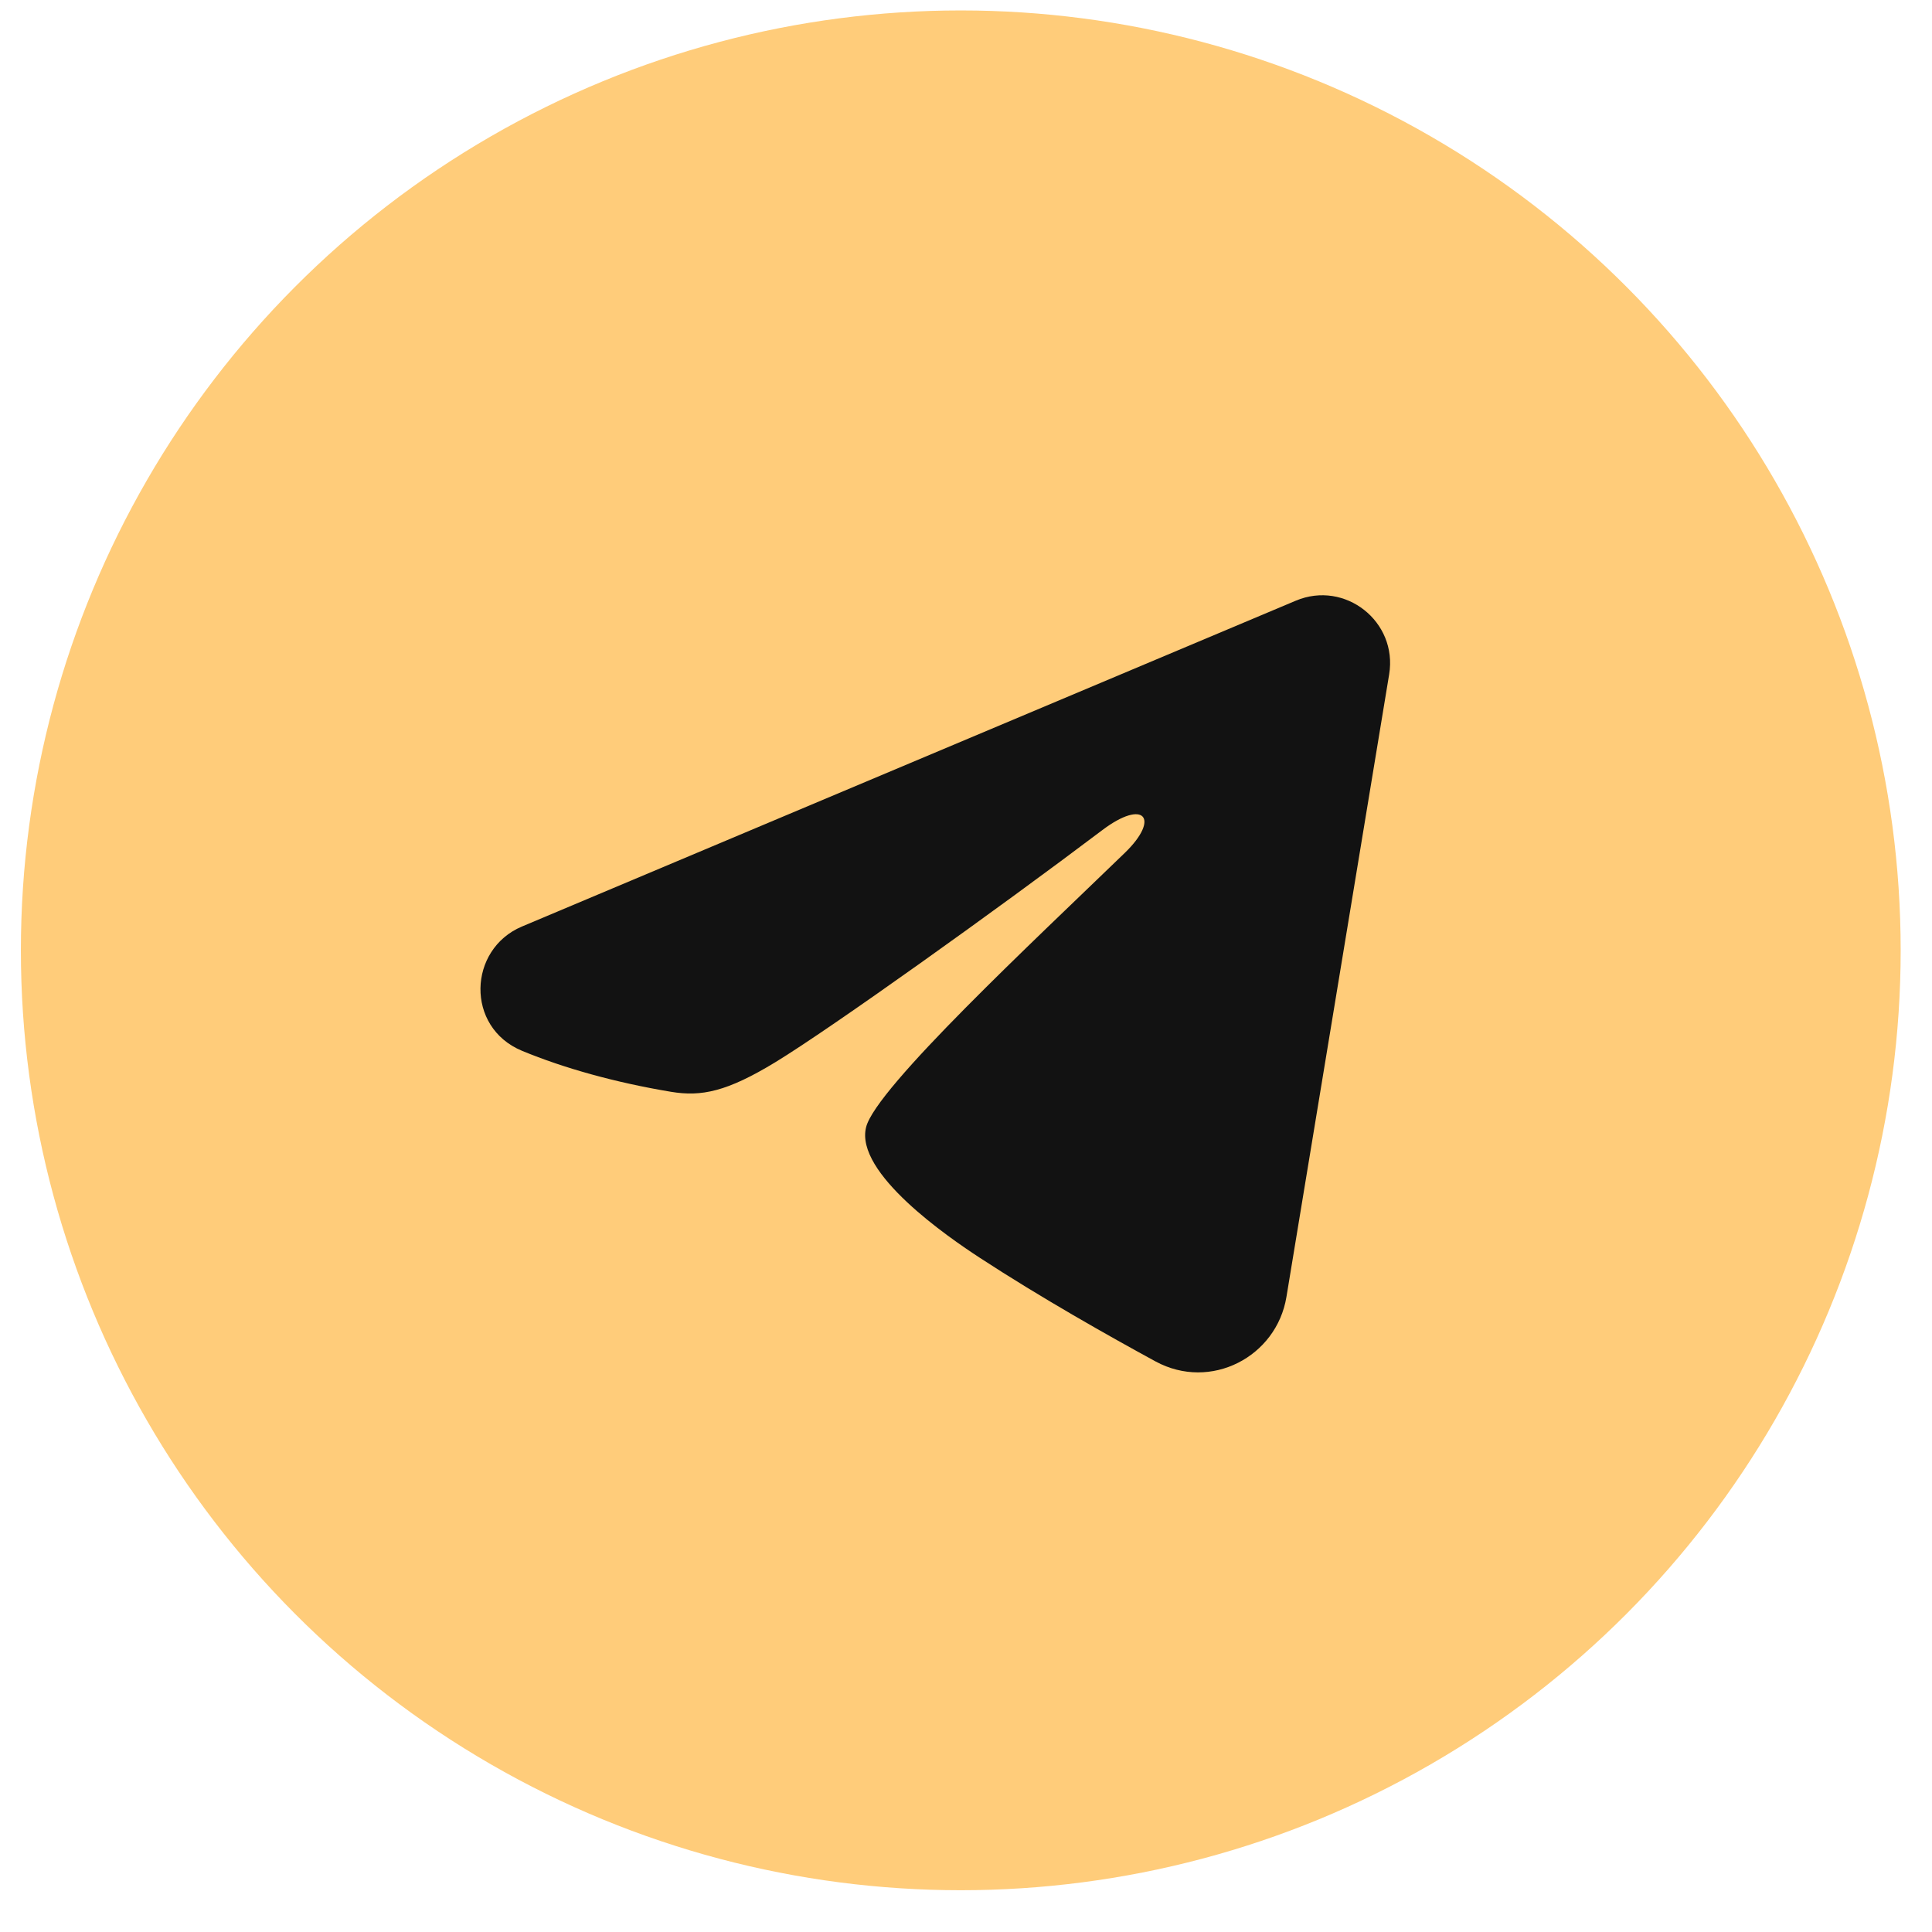
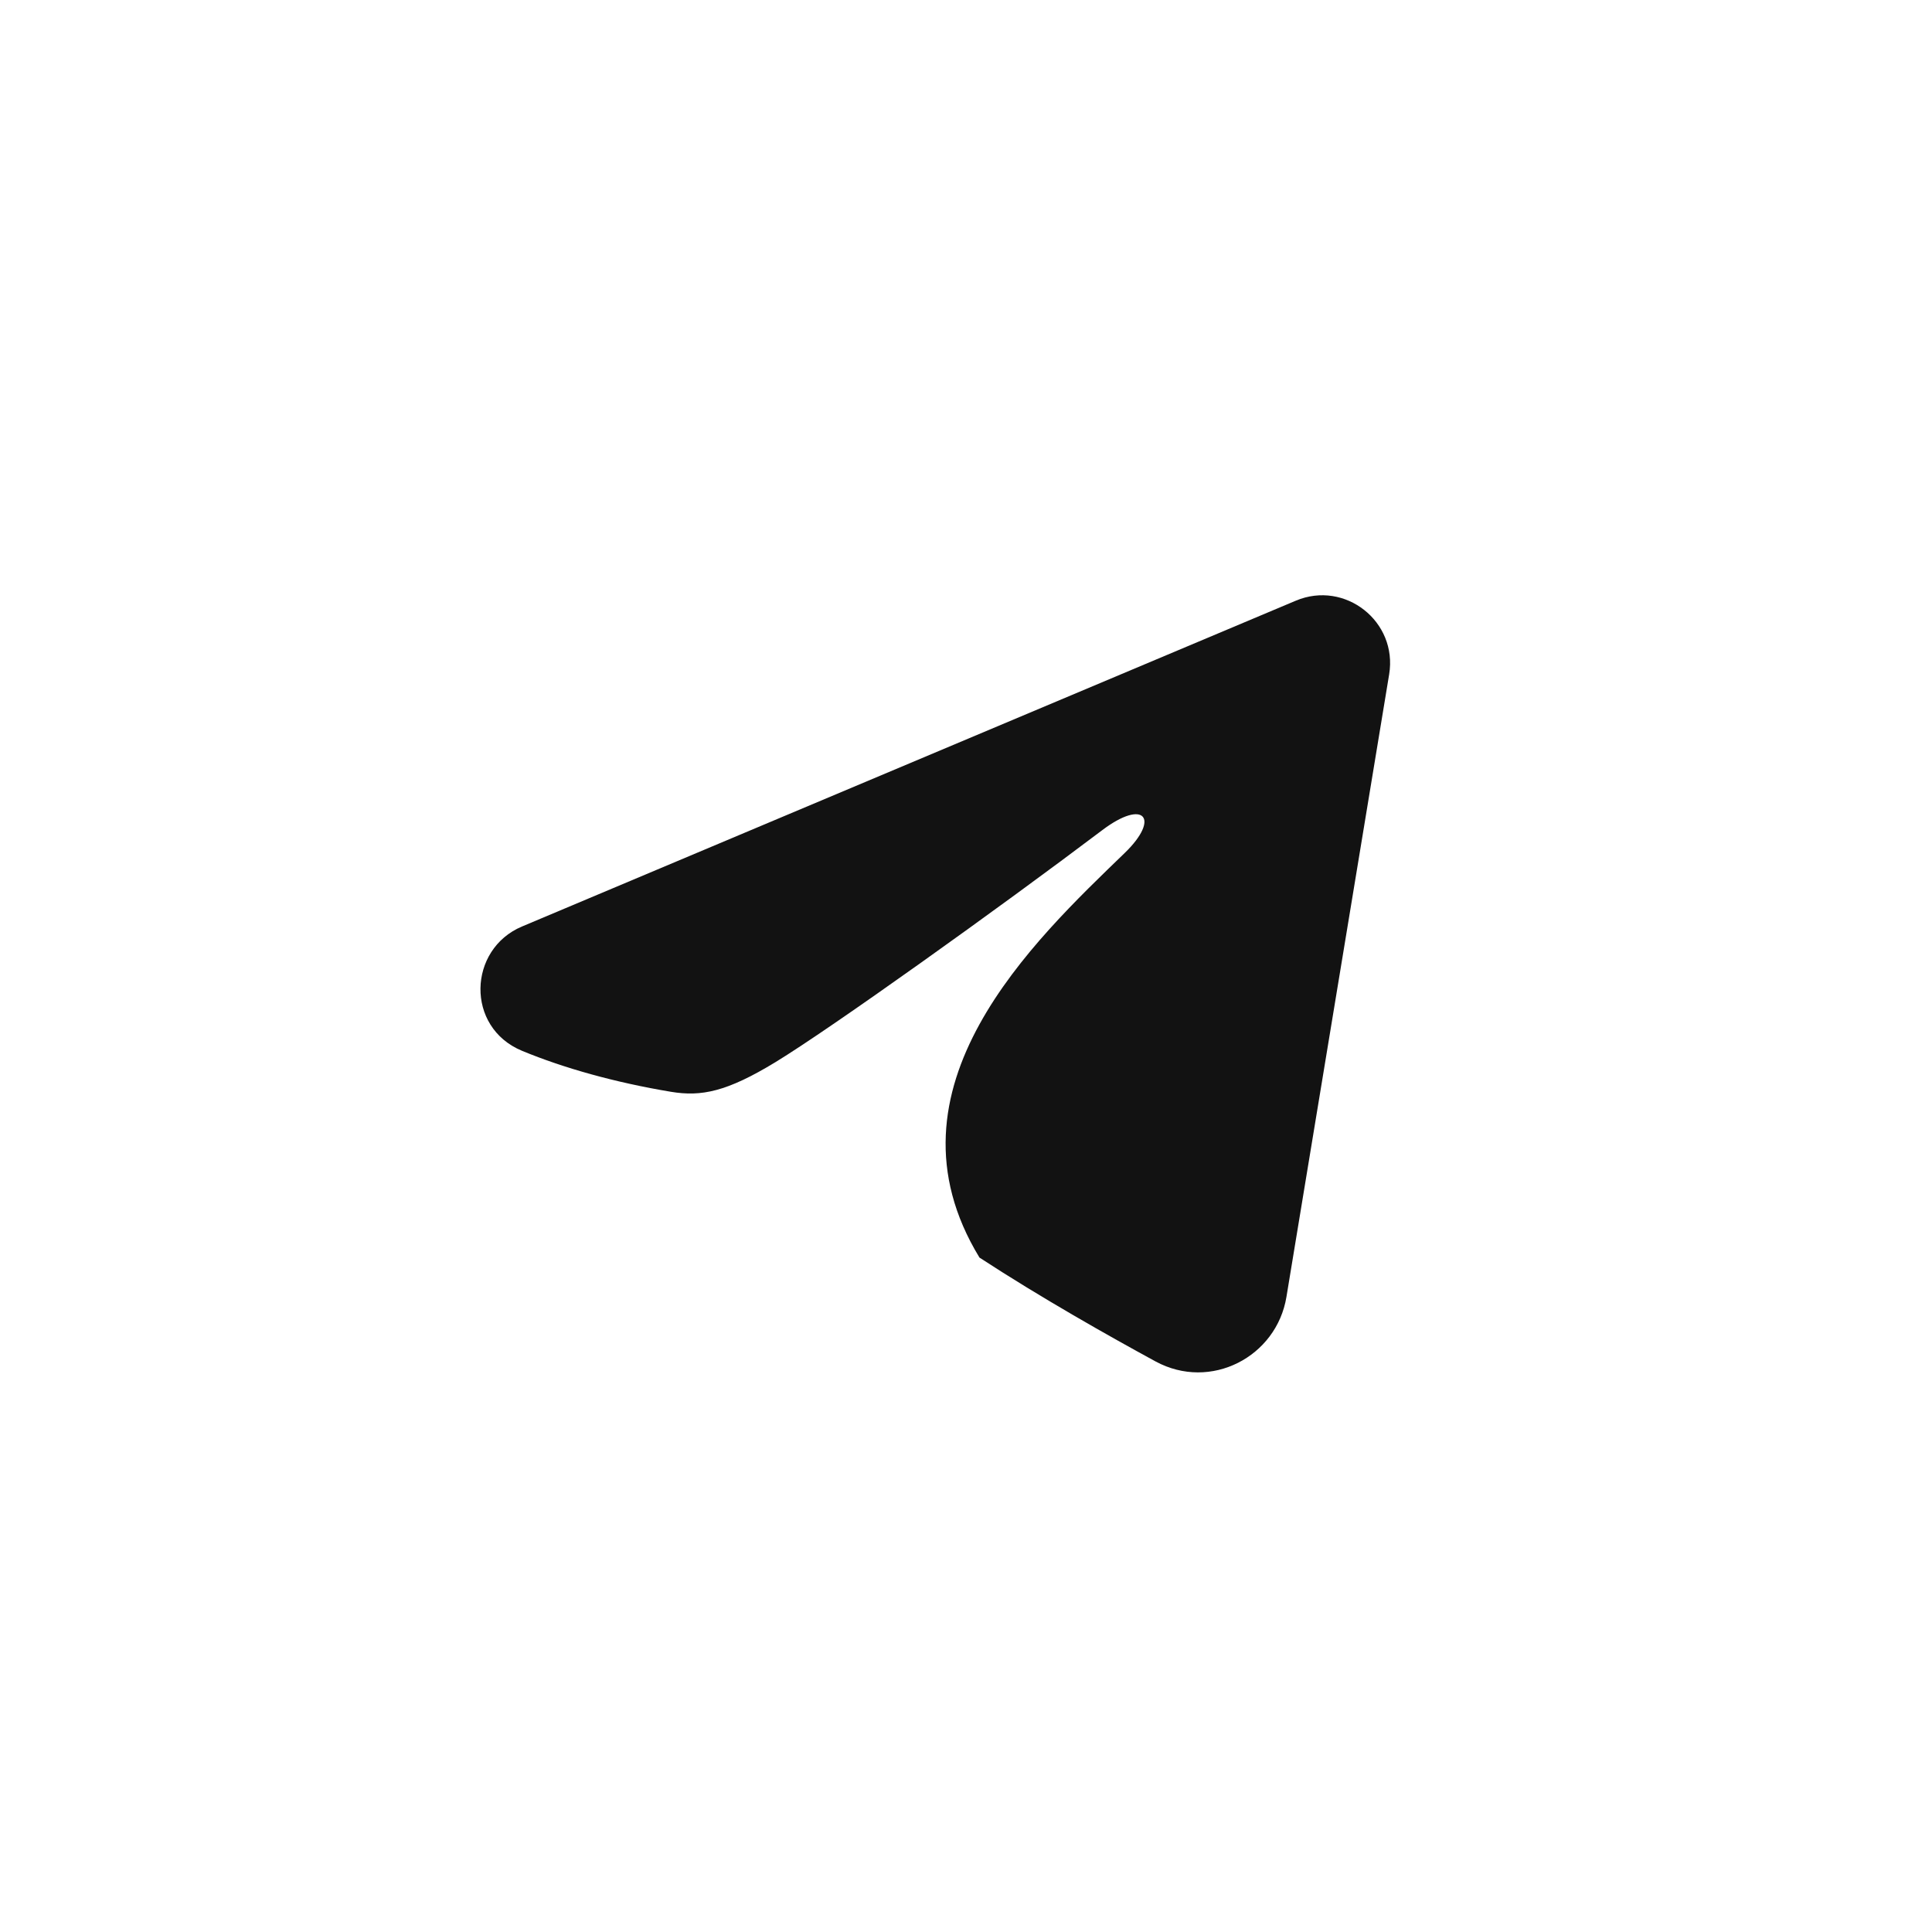
<svg xmlns="http://www.w3.org/2000/svg" width="37" height="37" viewBox="0 0 37 37" fill="none">
-   <circle cx="18.4" cy="18.2" r="18" fill="#FFCC7A" />
-   <path fill-rule="evenodd" clip-rule="evenodd" d="M24.816 11.504C25.759 11.107 26.77 11.904 26.604 12.914L24.637 24.836C24.448 25.986 23.185 26.645 22.13 26.073C21.248 25.593 19.938 24.855 18.758 24.084C18.169 23.699 16.365 22.465 16.587 21.586C16.776 20.834 19.809 18.011 21.543 16.332C22.224 15.672 21.914 15.291 21.11 15.898C19.115 17.405 15.912 19.695 14.853 20.34C13.919 20.909 13.431 21.006 12.849 20.909C11.786 20.732 10.801 20.457 9.997 20.124C8.91 19.673 8.963 18.179 9.996 17.744L24.816 11.504Z" fill="#121212" />
+   <path fill-rule="evenodd" clip-rule="evenodd" d="M24.816 11.504C25.759 11.107 26.77 11.904 26.604 12.914L24.637 24.836C24.448 25.986 23.185 26.645 22.13 26.073C21.248 25.593 19.938 24.855 18.758 24.084C16.776 20.834 19.809 18.011 21.543 16.332C22.224 15.672 21.914 15.291 21.11 15.898C19.115 17.405 15.912 19.695 14.853 20.34C13.919 20.909 13.431 21.006 12.849 20.909C11.786 20.732 10.801 20.457 9.997 20.124C8.91 19.673 8.963 18.179 9.996 17.744L24.816 11.504Z" fill="#121212" />
</svg>